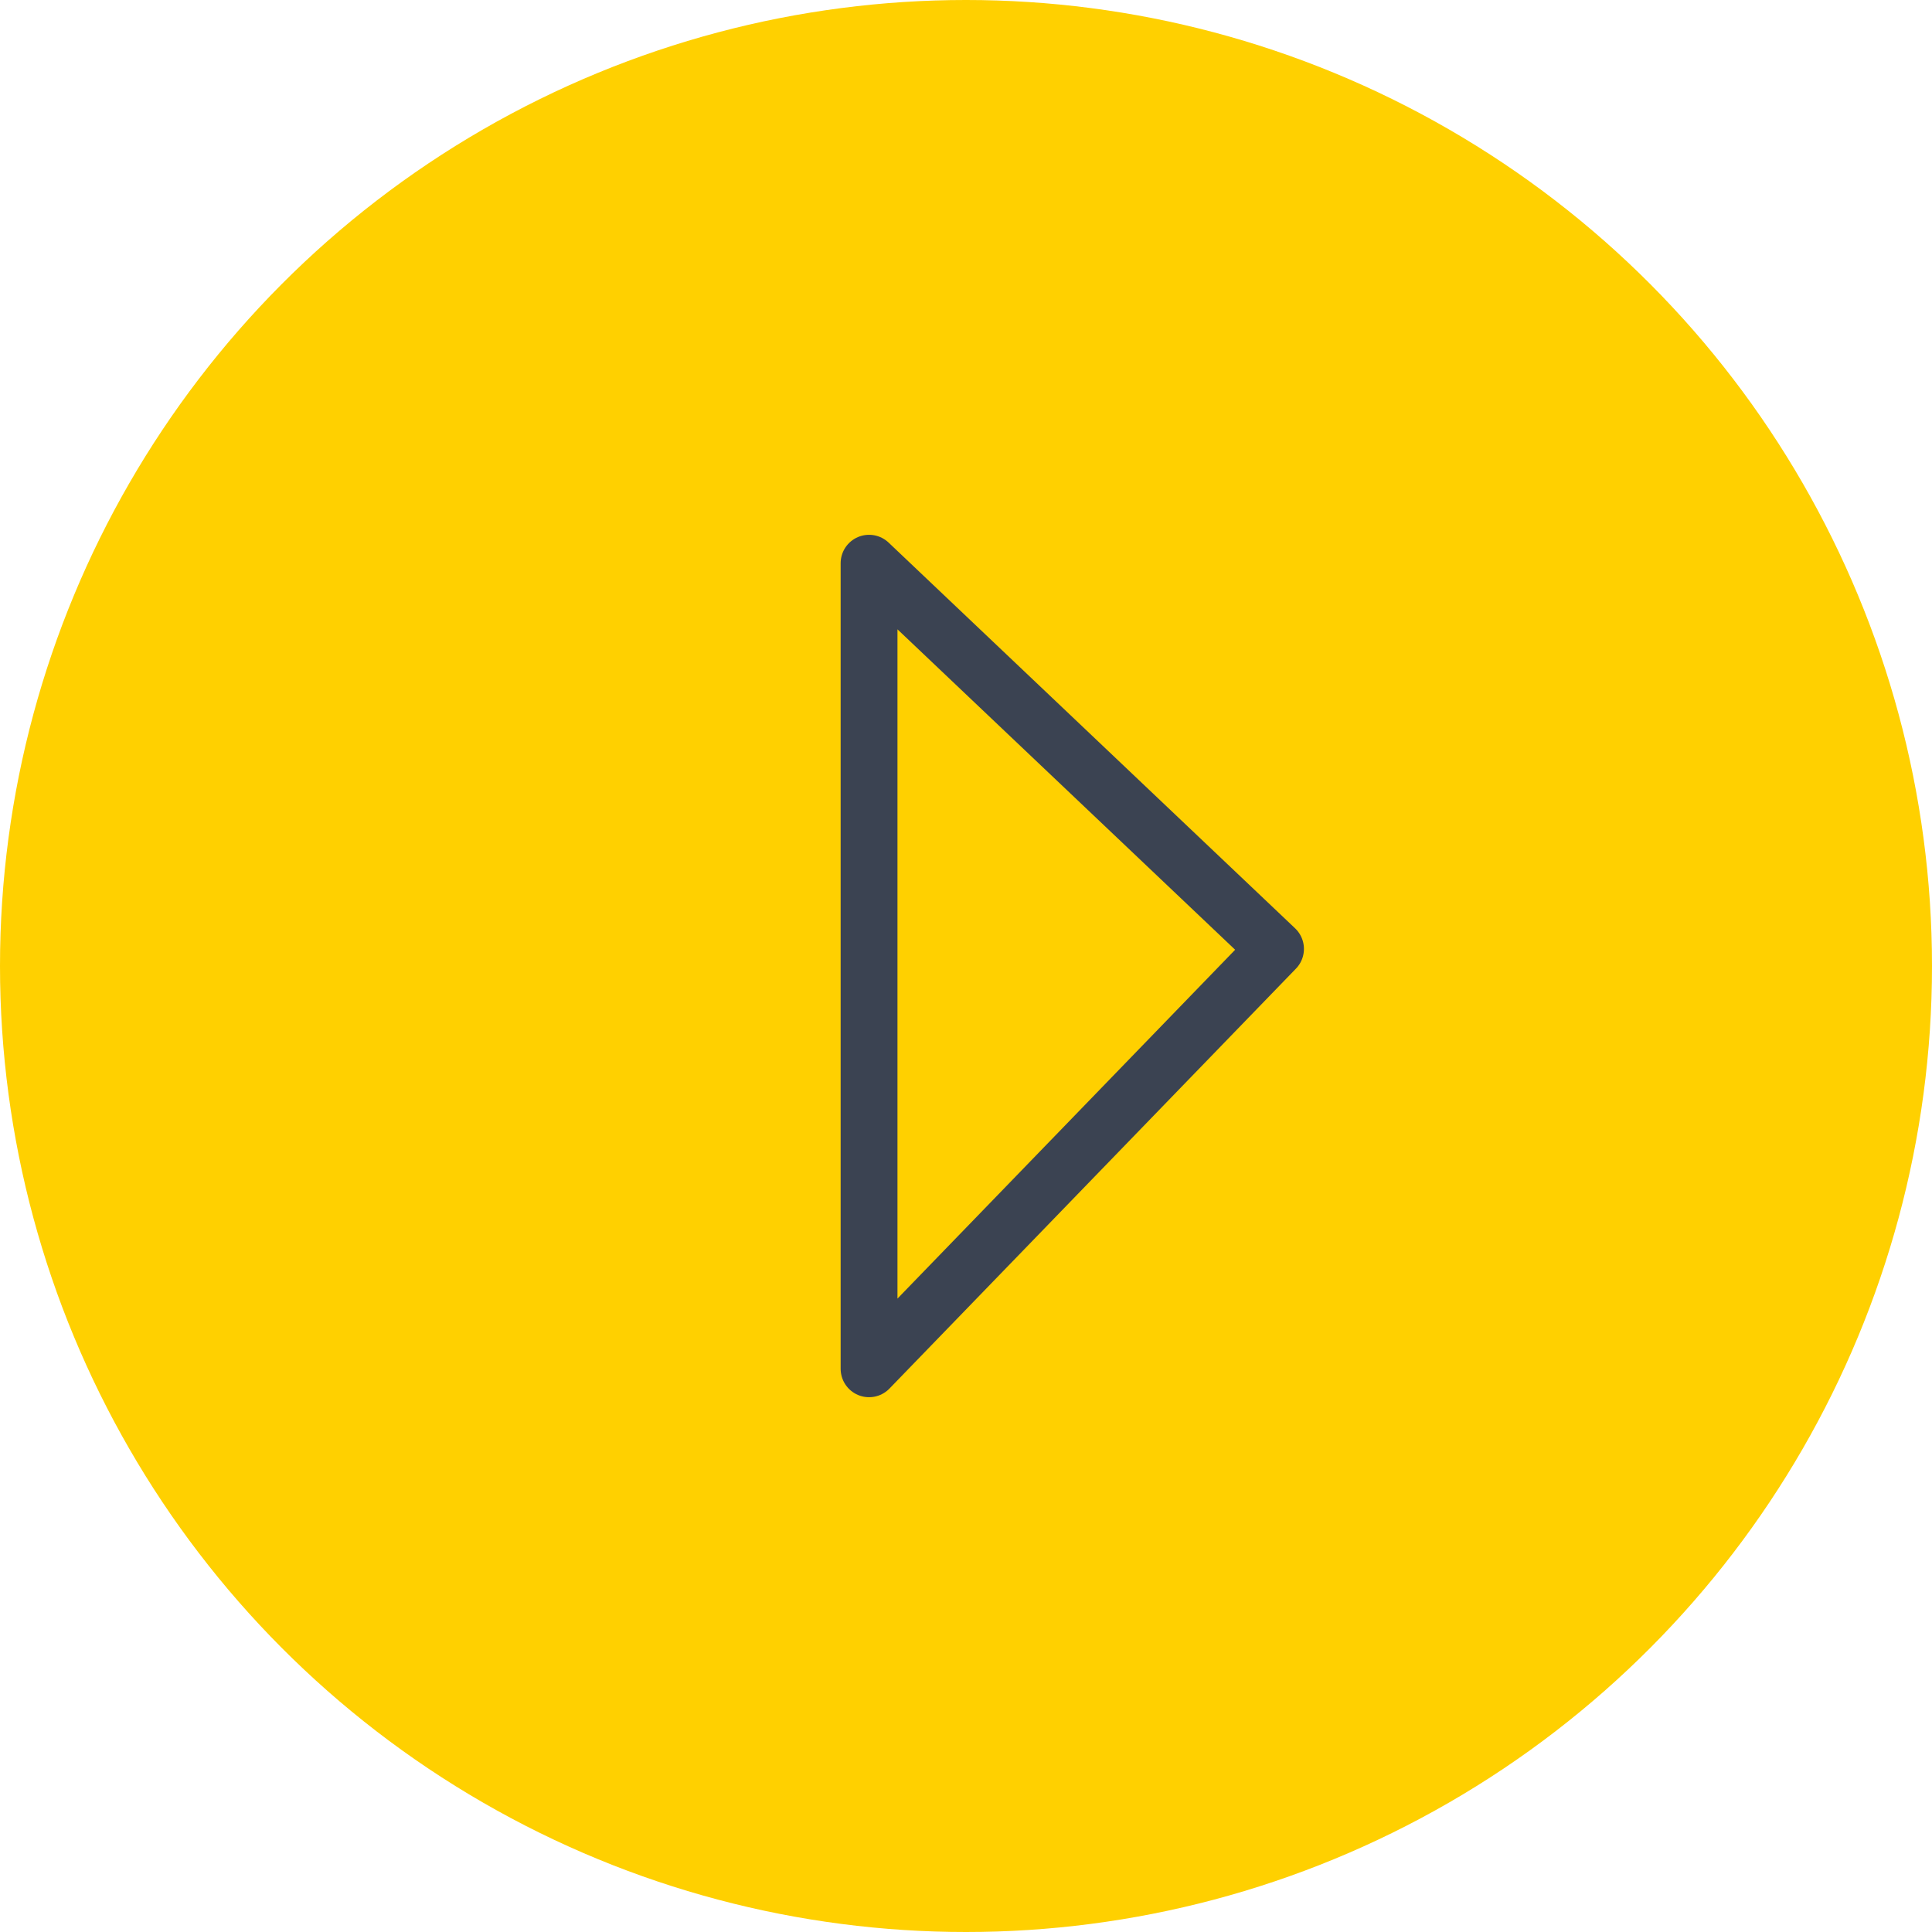
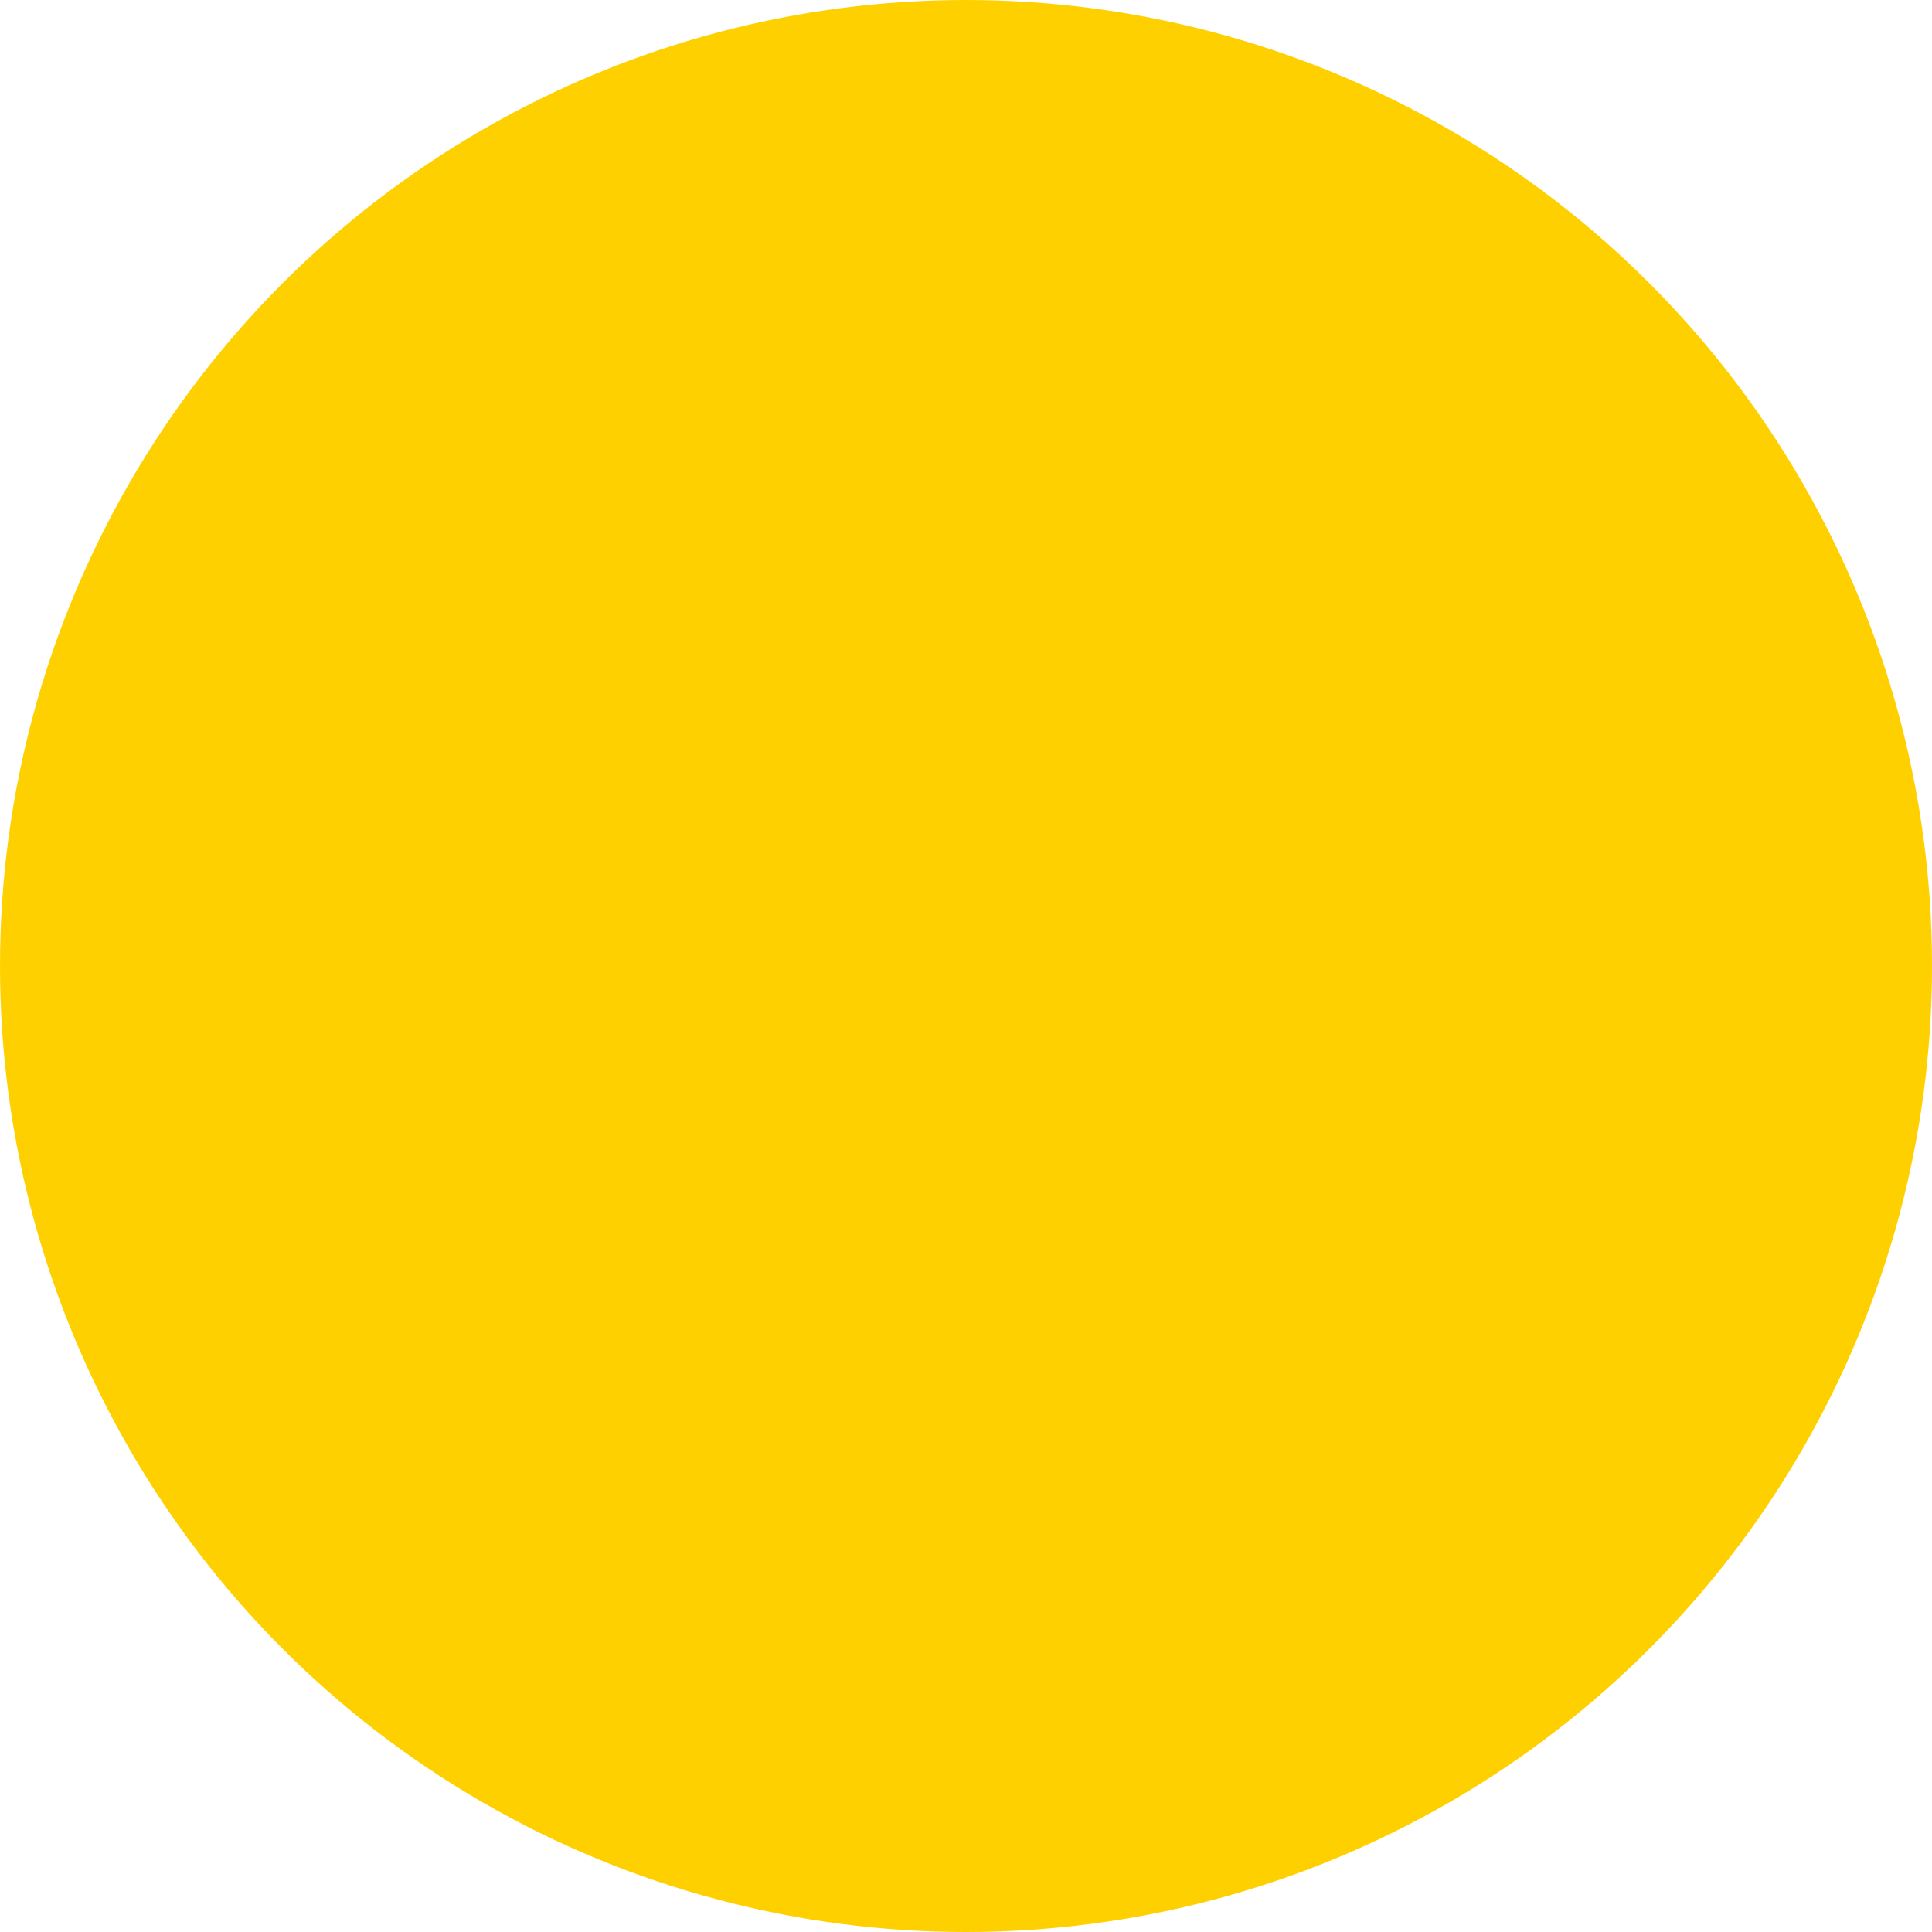
<svg xmlns="http://www.w3.org/2000/svg" width="68" height="68" viewBox="0 0 68 68">
  <g transform="translate(-727 -3297.721)">
    <circle cx="34" cy="34" r="34" transform="translate(727 3297.721)" fill="#ffd000" />
-     <path d="M15545.118,2881.687l14.306-14.779-14.306-13.575Z" transform="translate(-14787.53 464.211)" fill="none" stroke="#3b4352" stroke-linecap="round" stroke-linejoin="round" stroke-width="2" />
  </g>
</svg>